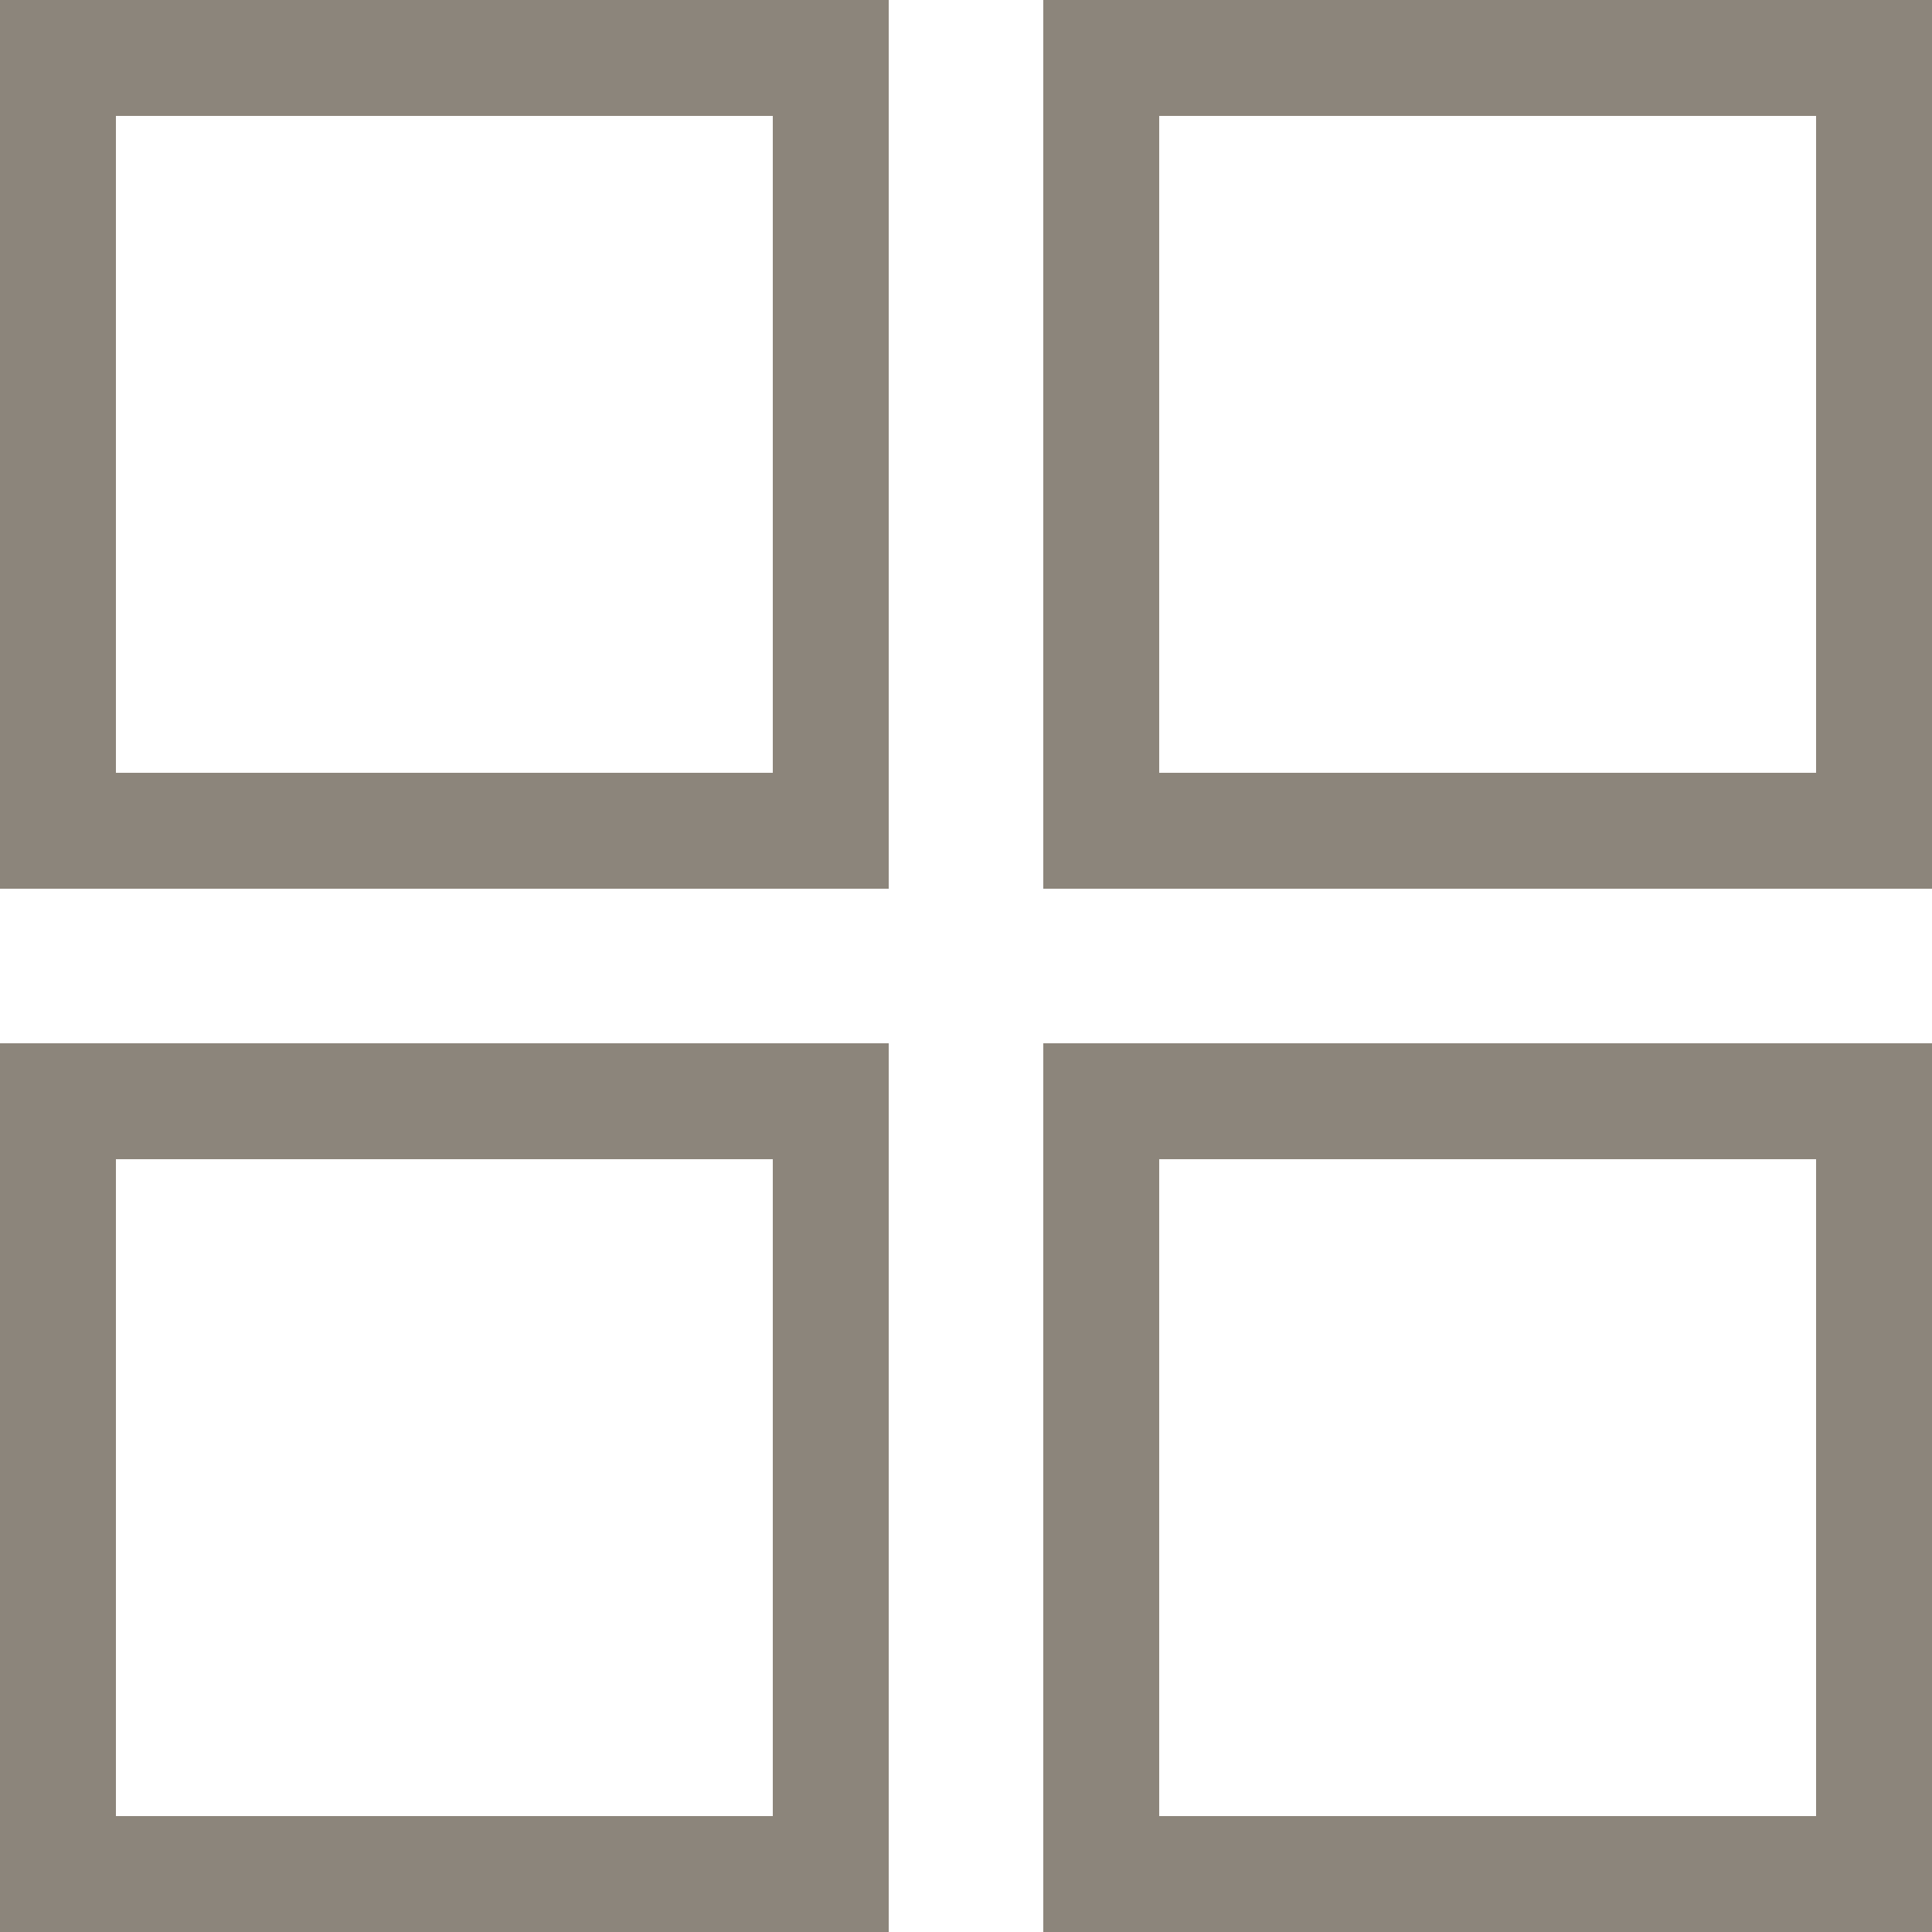
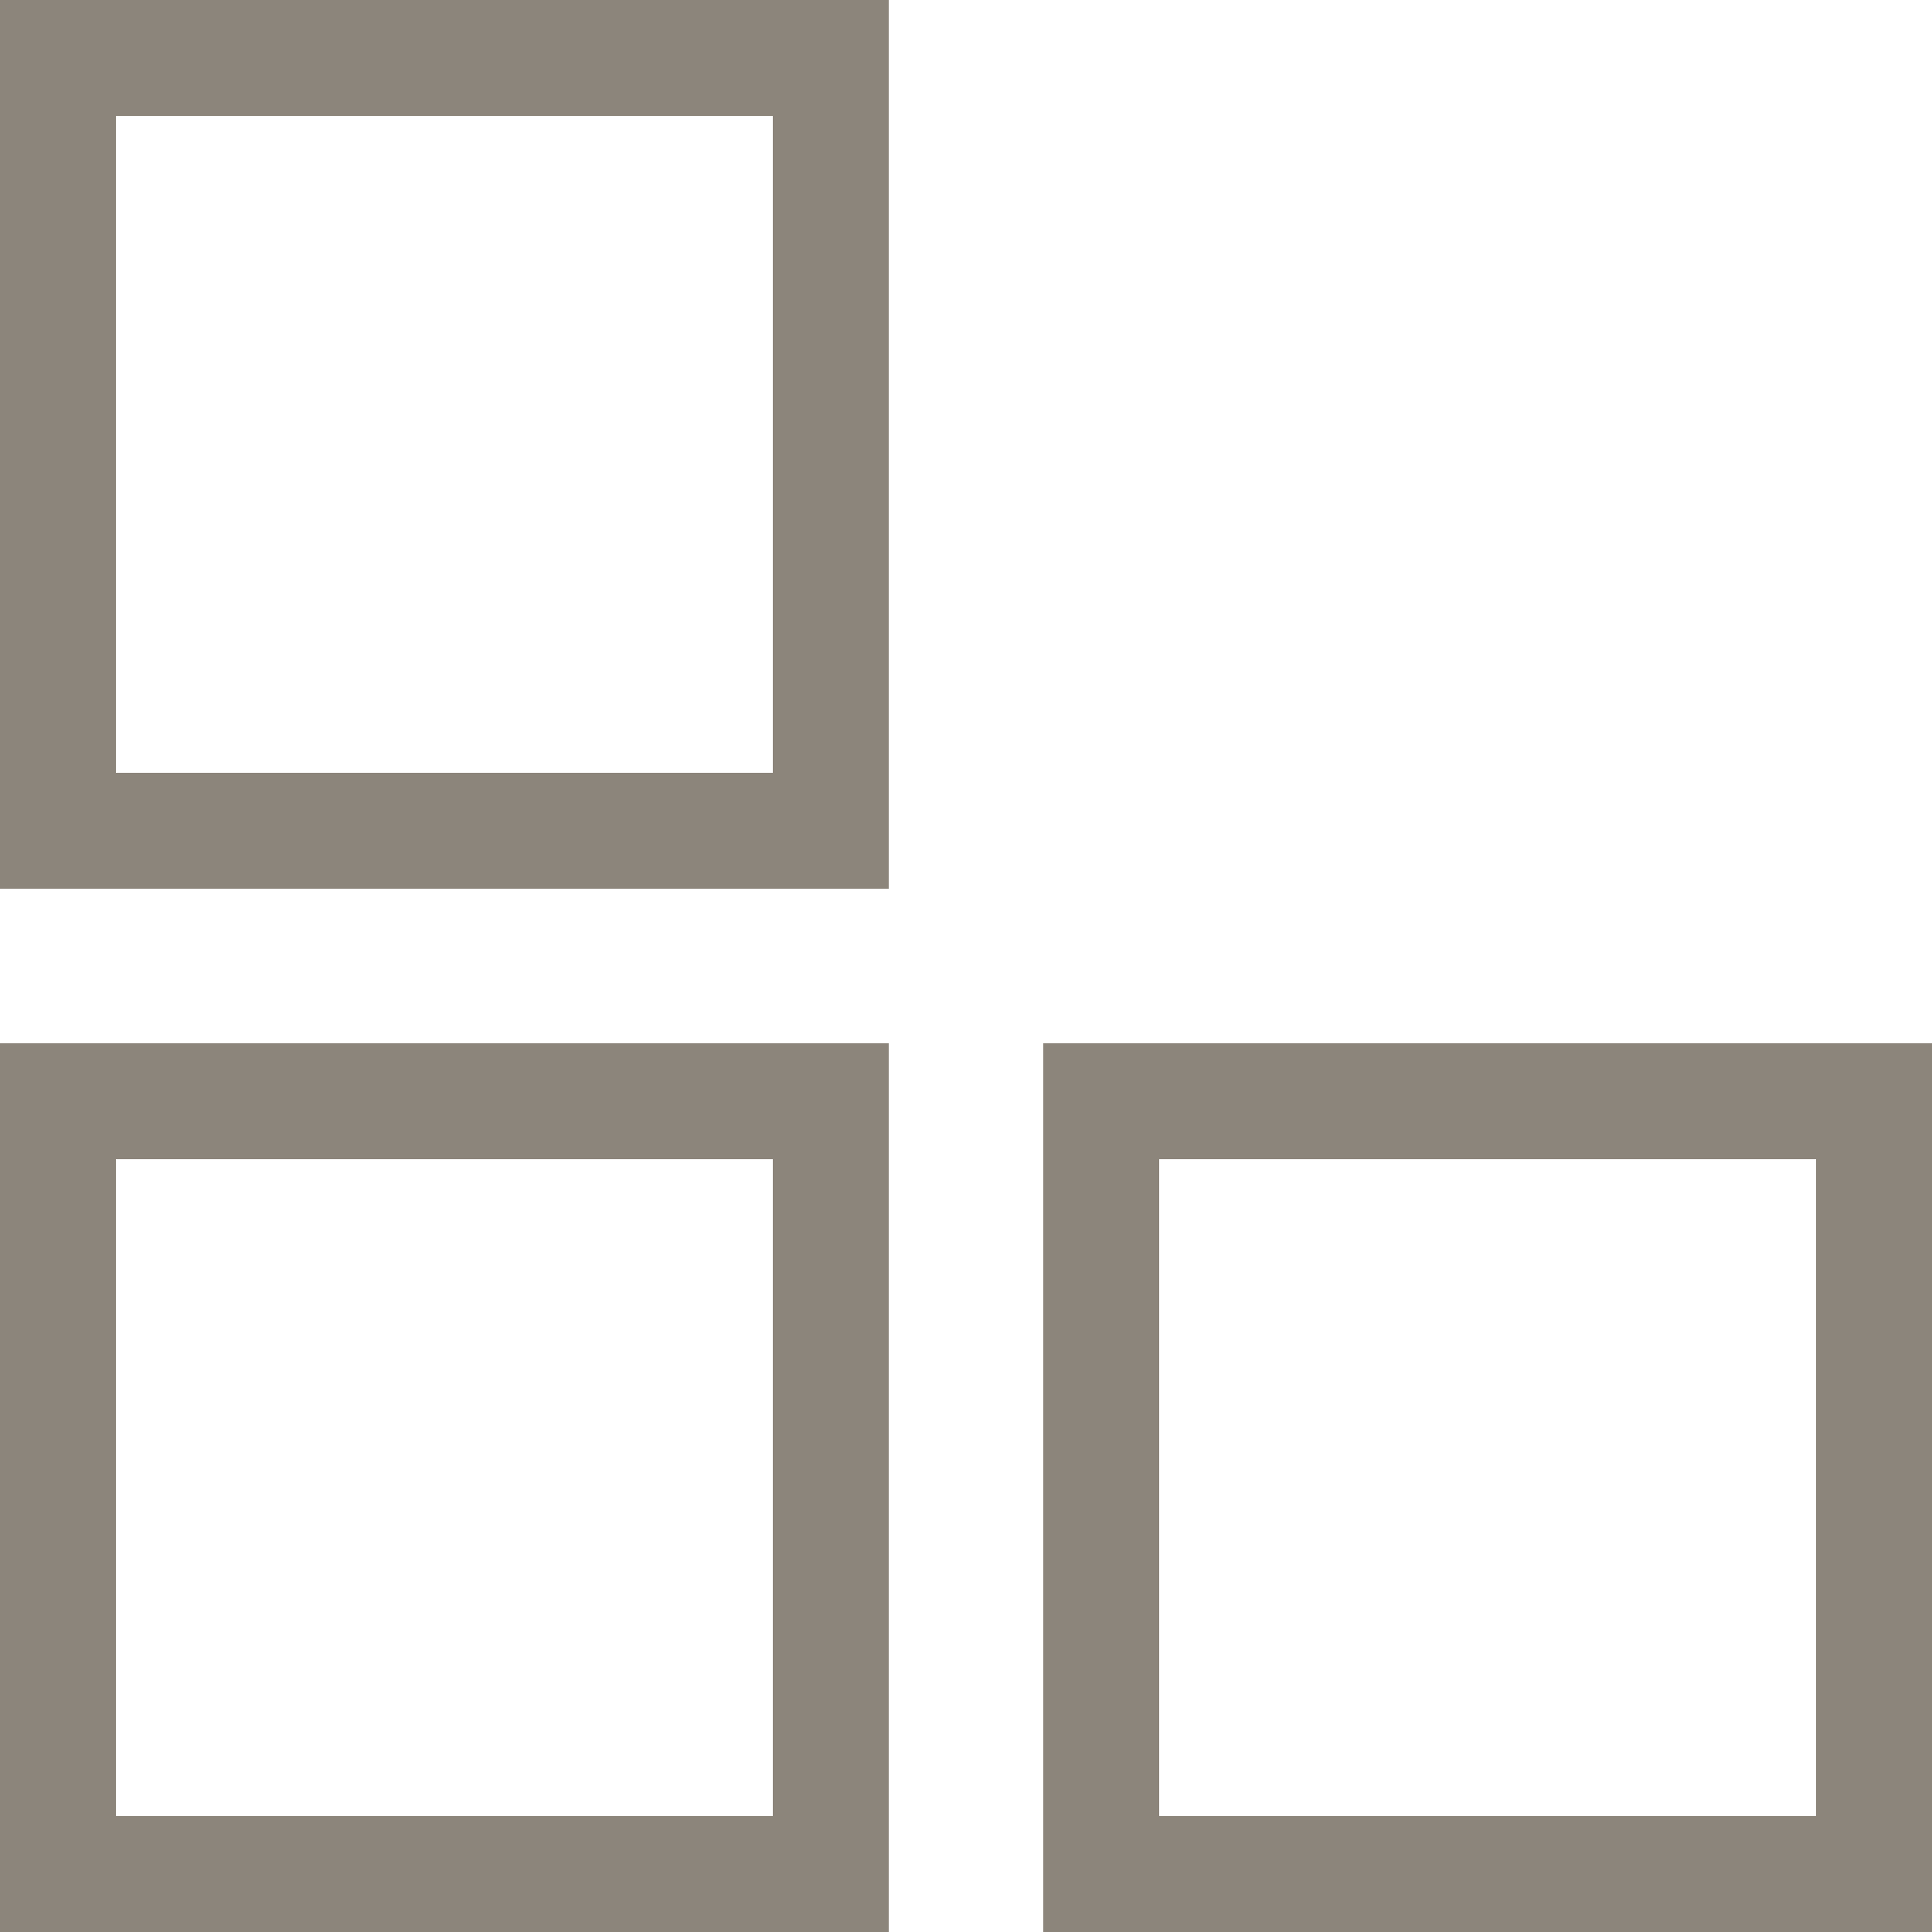
<svg xmlns="http://www.w3.org/2000/svg" id="Layer_1" data-name="Layer 1" viewBox="0 0 50 50">
  <defs>
    <style>.cls-1{fill:#8c857b;}</style>
  </defs>
  <path class="cls-1" d="M20,3V20H3V3H20m3-3H0V23H23V0Z" />
-   <path class="cls-1" d="M47,3V20H30V3H47m3-3H27V23H50V0Z" />
  <path class="cls-1" d="M20,30V47H3V30H20m3-3H0V50H23V27Z" />
  <path class="cls-1" d="M47,30V47H30V30H47m3-3H27V50H50V27Z" />
</svg>